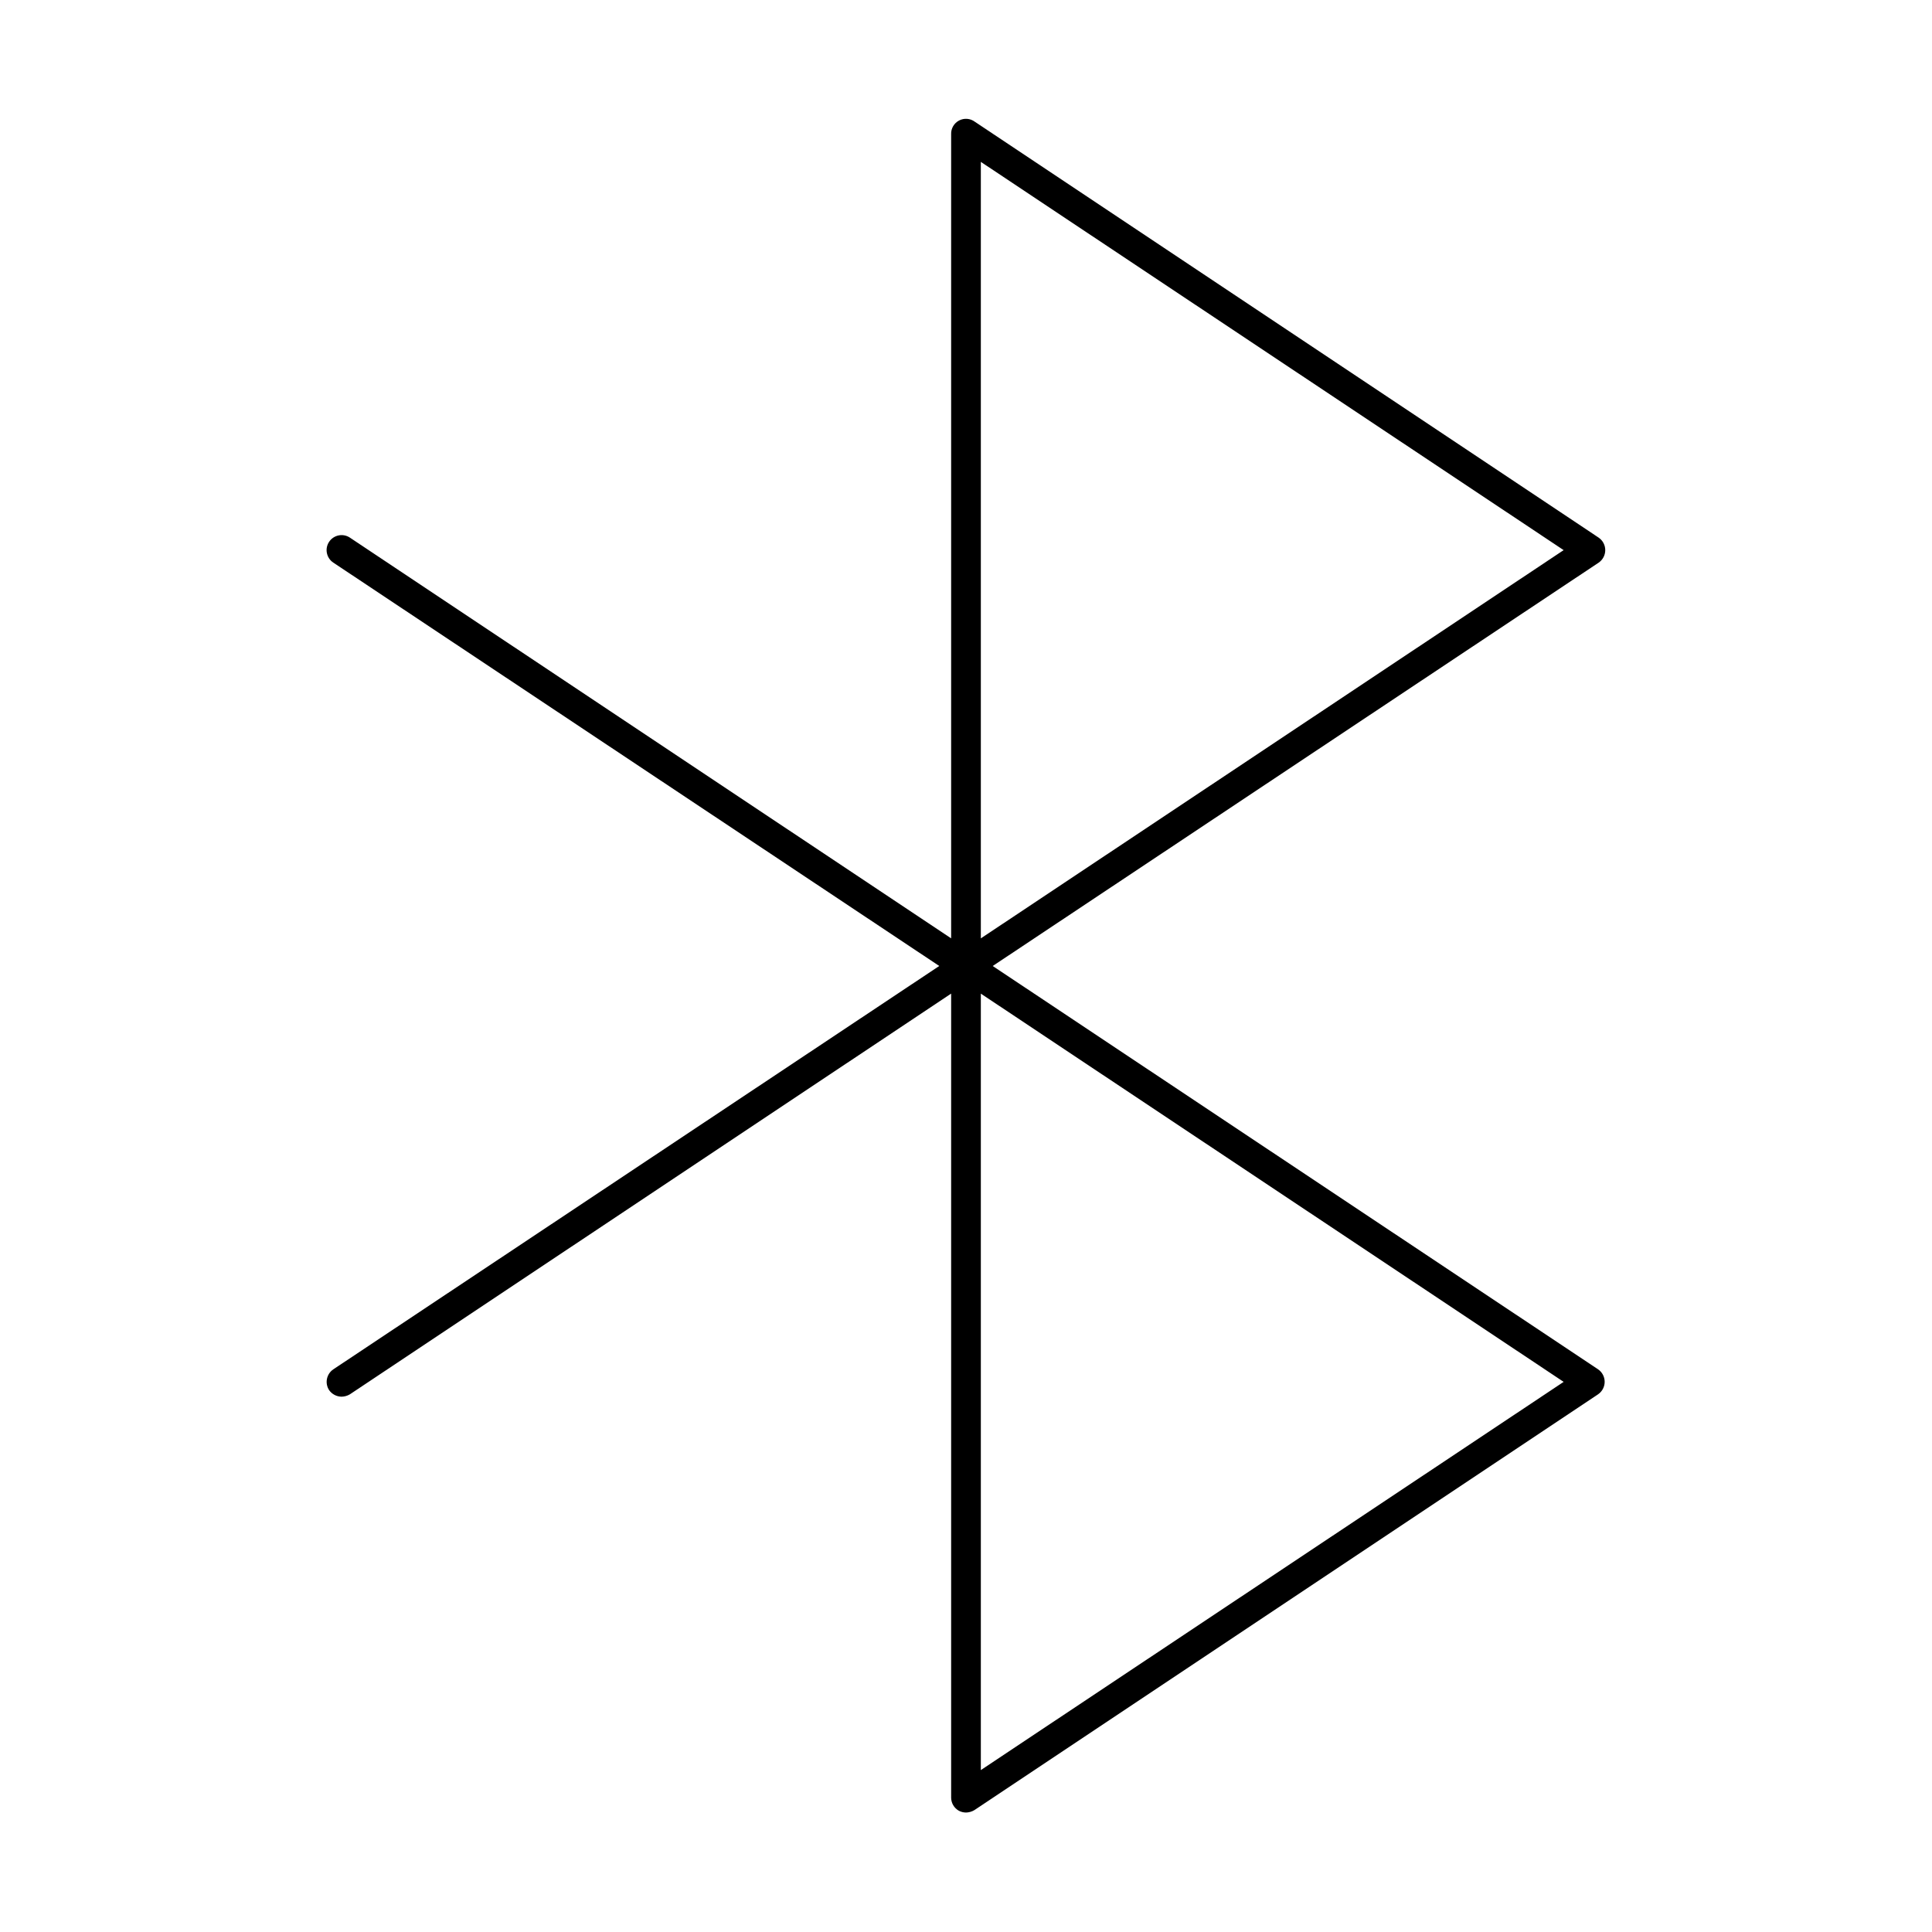
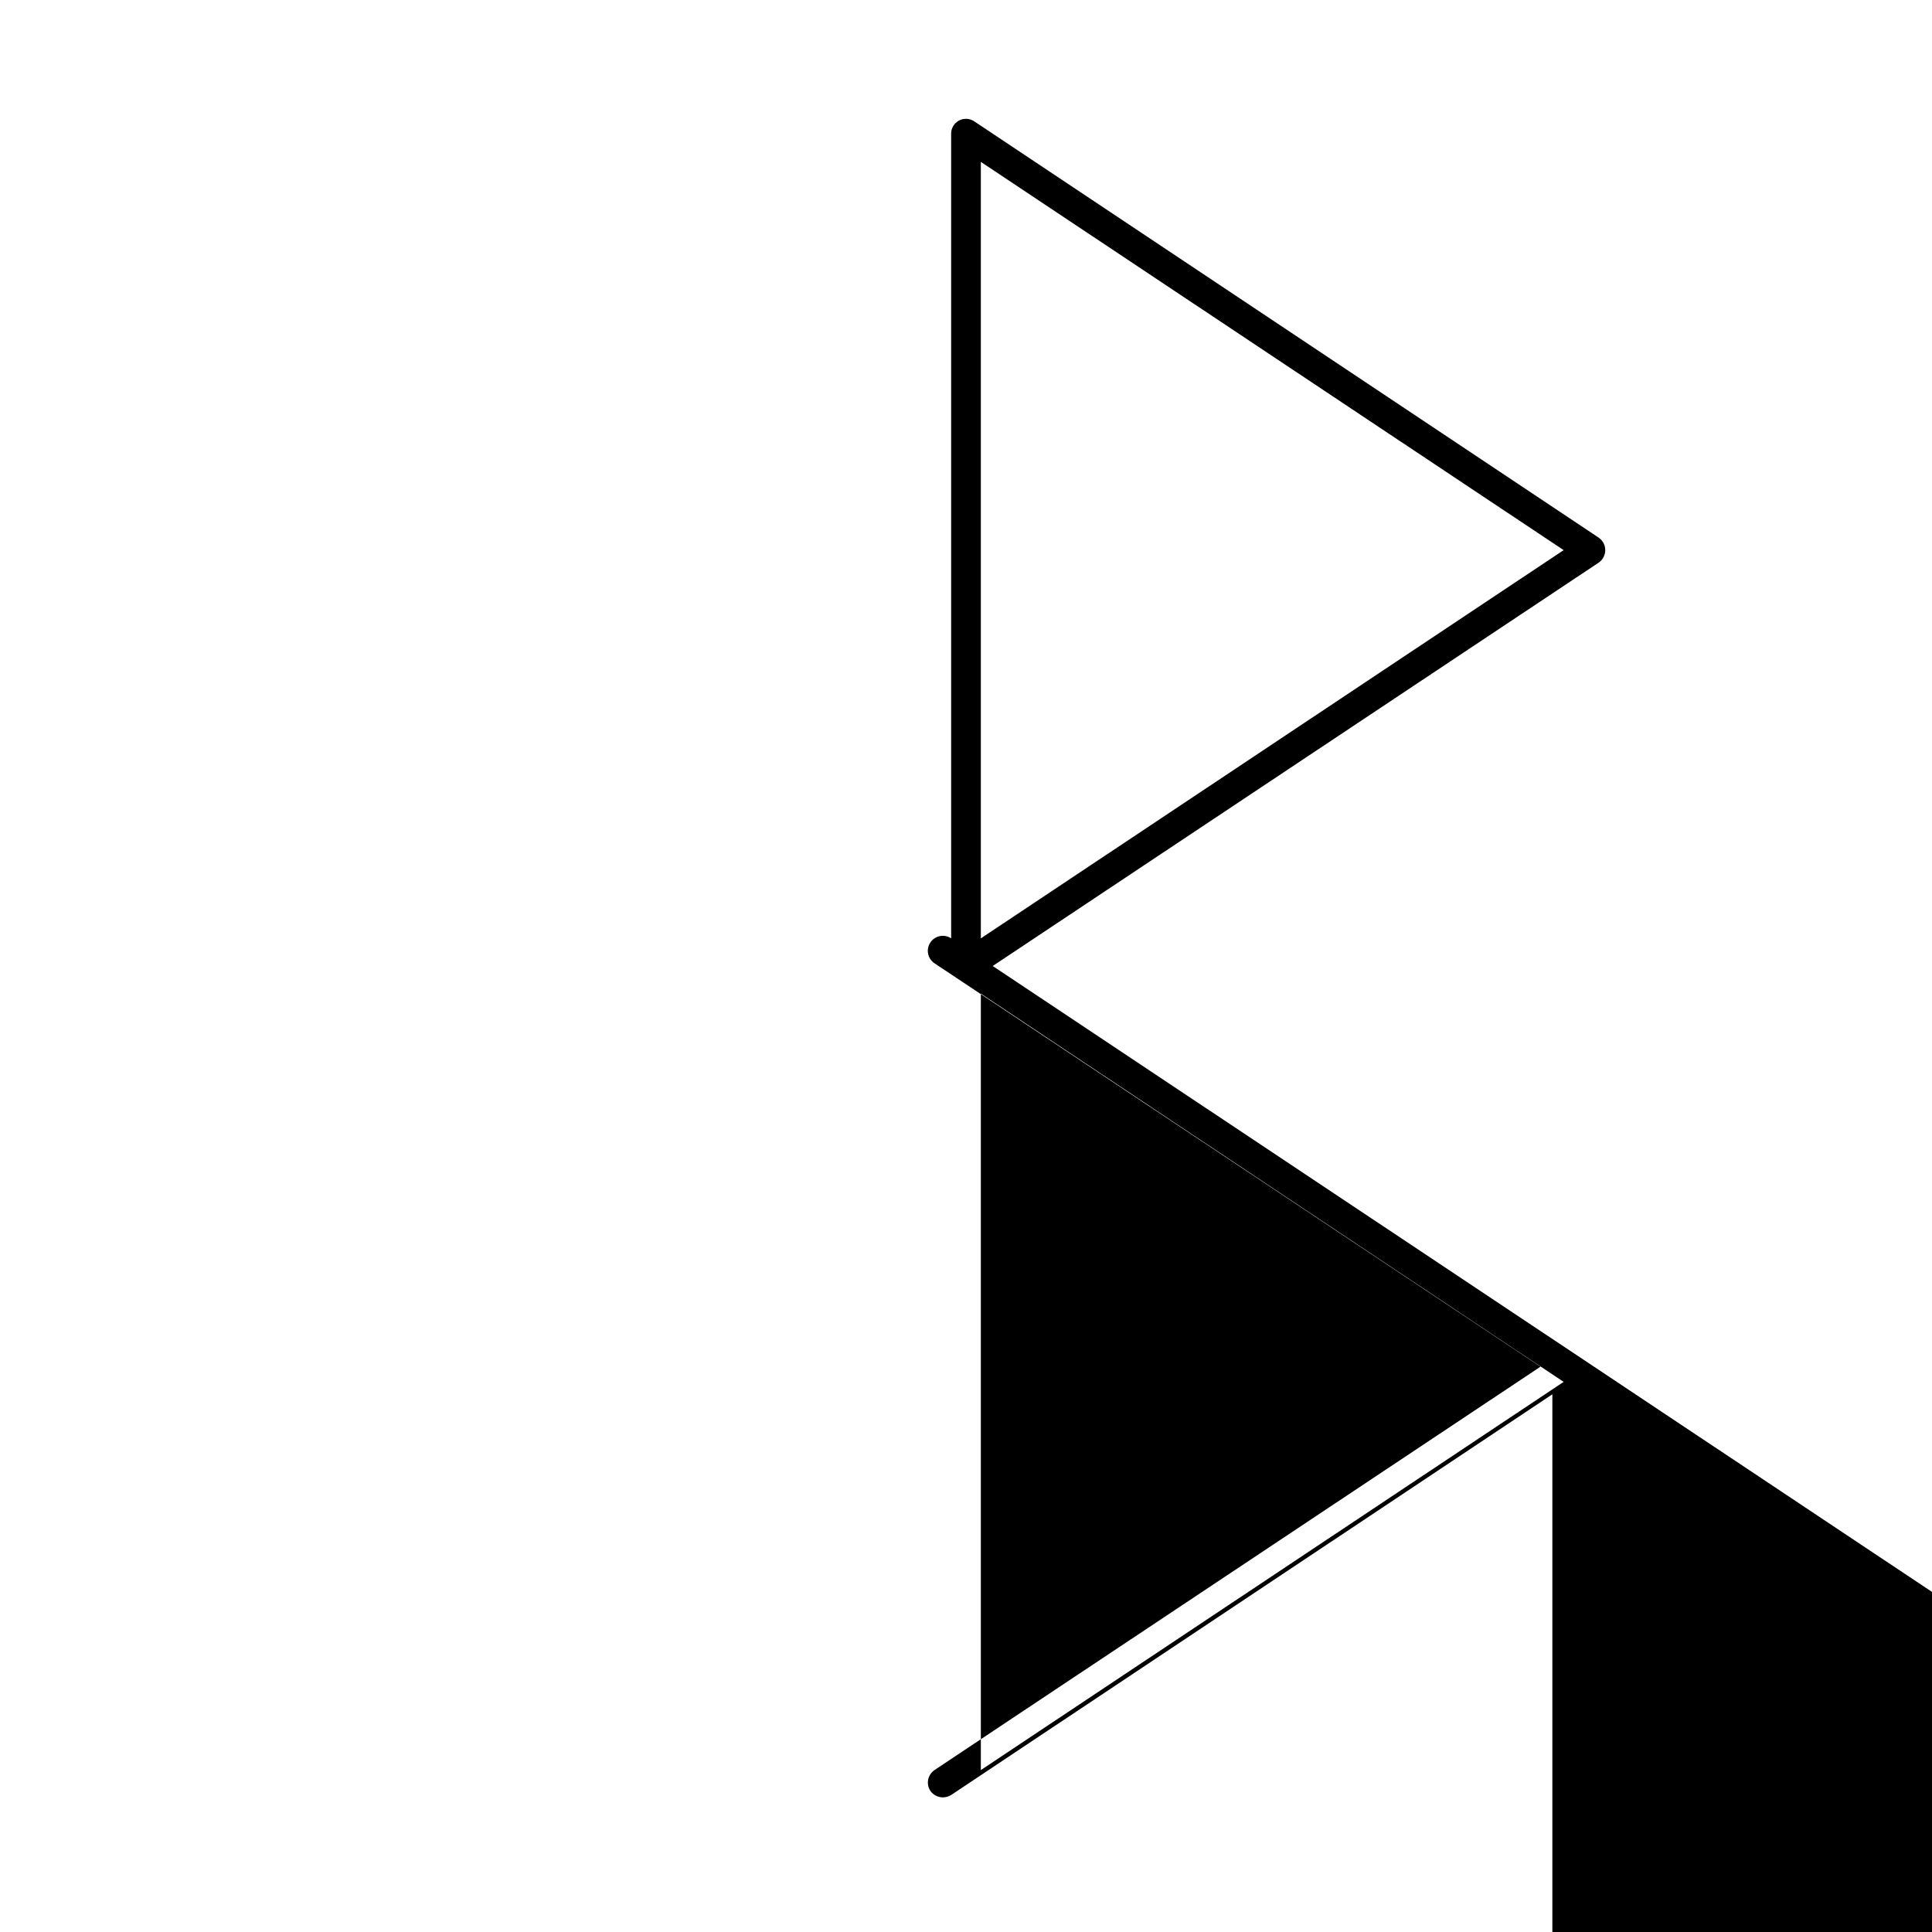
<svg xmlns="http://www.w3.org/2000/svg" fill="#000000" width="800px" height="800px" version="1.1" viewBox="144 144 512 512">
-   <path d="m407.08 400 160.59-106.9c1.09-0.75 1.738-1.988 1.738-3.309 0-1.32-0.648-2.555-1.738-3.305l-165.31-110.21c-1.215-0.914-2.848-1.047-4.195-0.34-1.344 0.707-2.164 2.125-2.102 3.644v213.09l-159.33-106.19c-1.828-1.219-4.293-0.723-5.512 1.102-1.219 1.824-0.723 4.293 1.102 5.512l160.59 106.9-160.59 106.9c-1.805 1.23-2.297 3.68-1.102 5.508 0.758 1.078 1.988 1.719 3.305 1.734 0.777-0.016 1.539-0.234 2.207-0.633l159.33-106.19v213.09c0.012 1.438 0.793 2.762 2.047 3.465 0.582 0.305 1.23 0.465 1.891 0.473 0.773-0.016 1.535-0.234 2.203-0.629l165.31-110.21v-0.004c1.086-0.746 1.738-1.984 1.738-3.305 0-1.32-0.652-2.559-1.738-3.305zm-3.148-213.1 154.45 102.89-154.45 102.89zm0 426.19v-205.77l154.45 102.89z" />
+   <path d="m407.08 400 160.59-106.9c1.09-0.75 1.738-1.988 1.738-3.309 0-1.32-0.648-2.555-1.738-3.305l-165.31-110.21c-1.215-0.914-2.848-1.047-4.195-0.34-1.344 0.707-2.164 2.125-2.102 3.644v213.09c-1.828-1.219-4.293-0.723-5.512 1.102-1.219 1.824-0.723 4.293 1.102 5.512l160.59 106.9-160.59 106.9c-1.805 1.23-2.297 3.68-1.102 5.508 0.758 1.078 1.988 1.719 3.305 1.734 0.777-0.016 1.539-0.234 2.207-0.633l159.33-106.19v213.09c0.012 1.438 0.793 2.762 2.047 3.465 0.582 0.305 1.23 0.465 1.891 0.473 0.773-0.016 1.535-0.234 2.203-0.629l165.31-110.21v-0.004c1.086-0.746 1.738-1.984 1.738-3.305 0-1.32-0.652-2.559-1.738-3.305zm-3.148-213.1 154.45 102.89-154.45 102.89zm0 426.19v-205.77l154.45 102.89z" />
</svg>